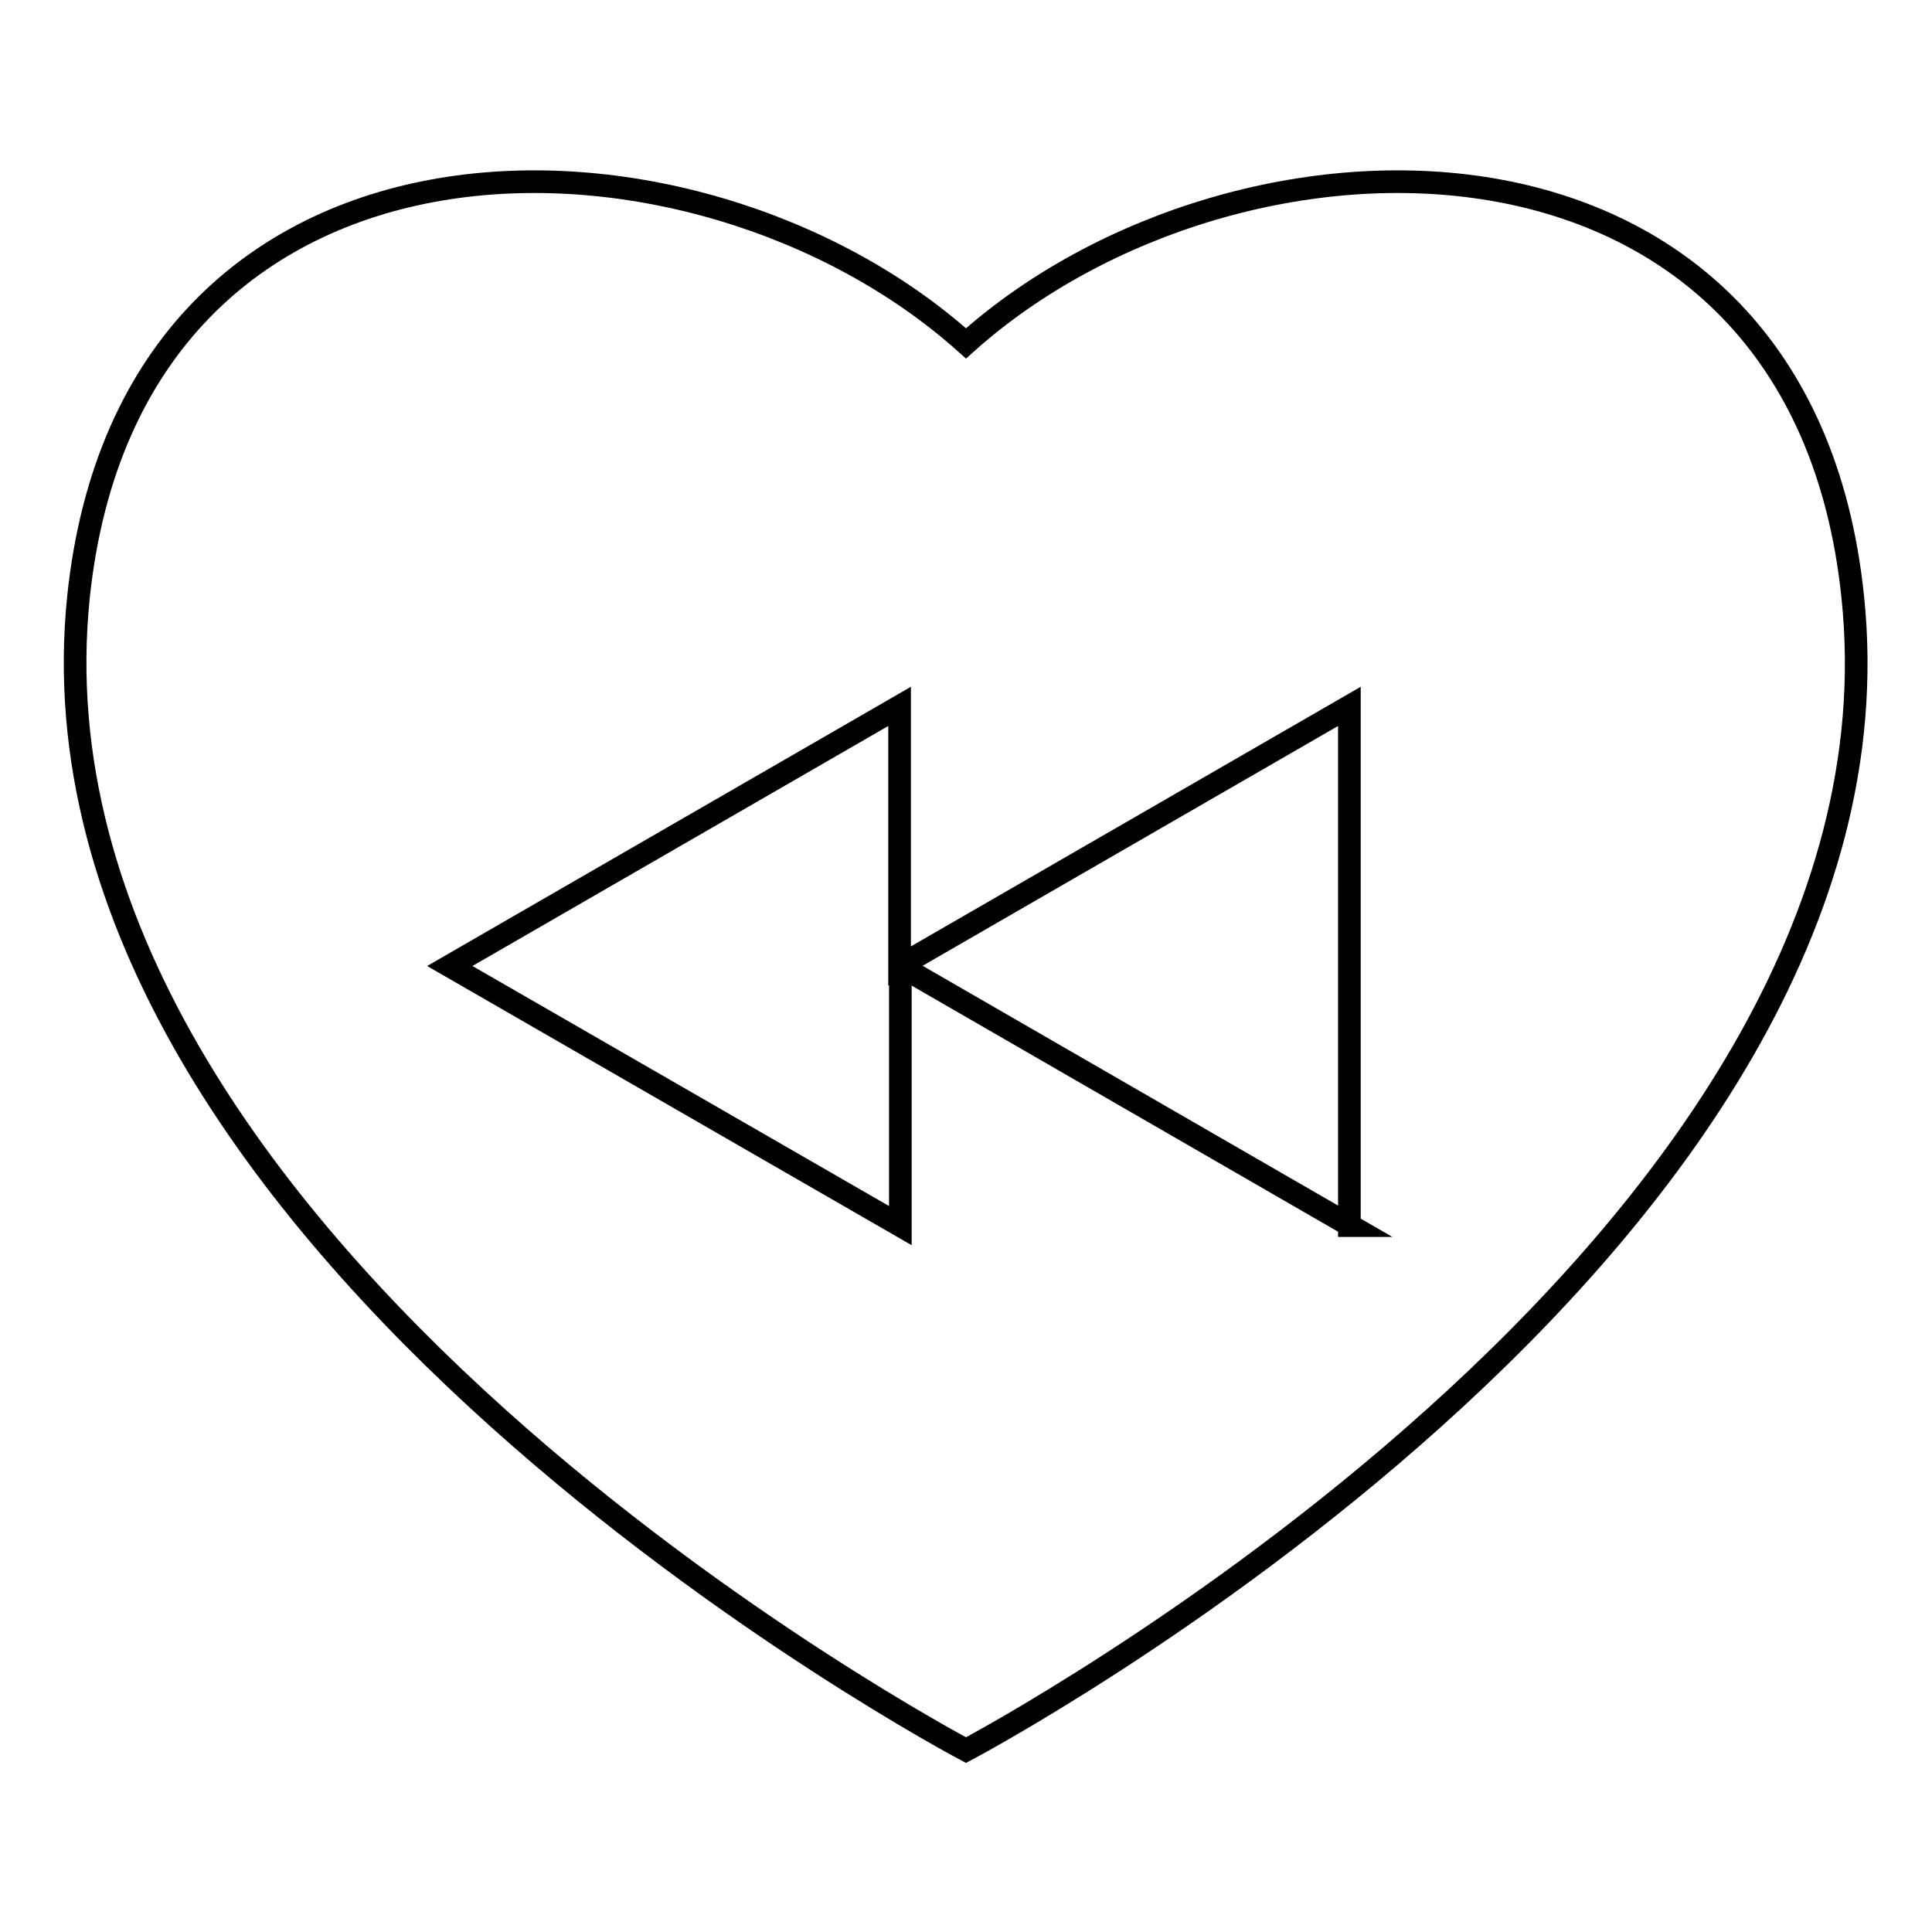
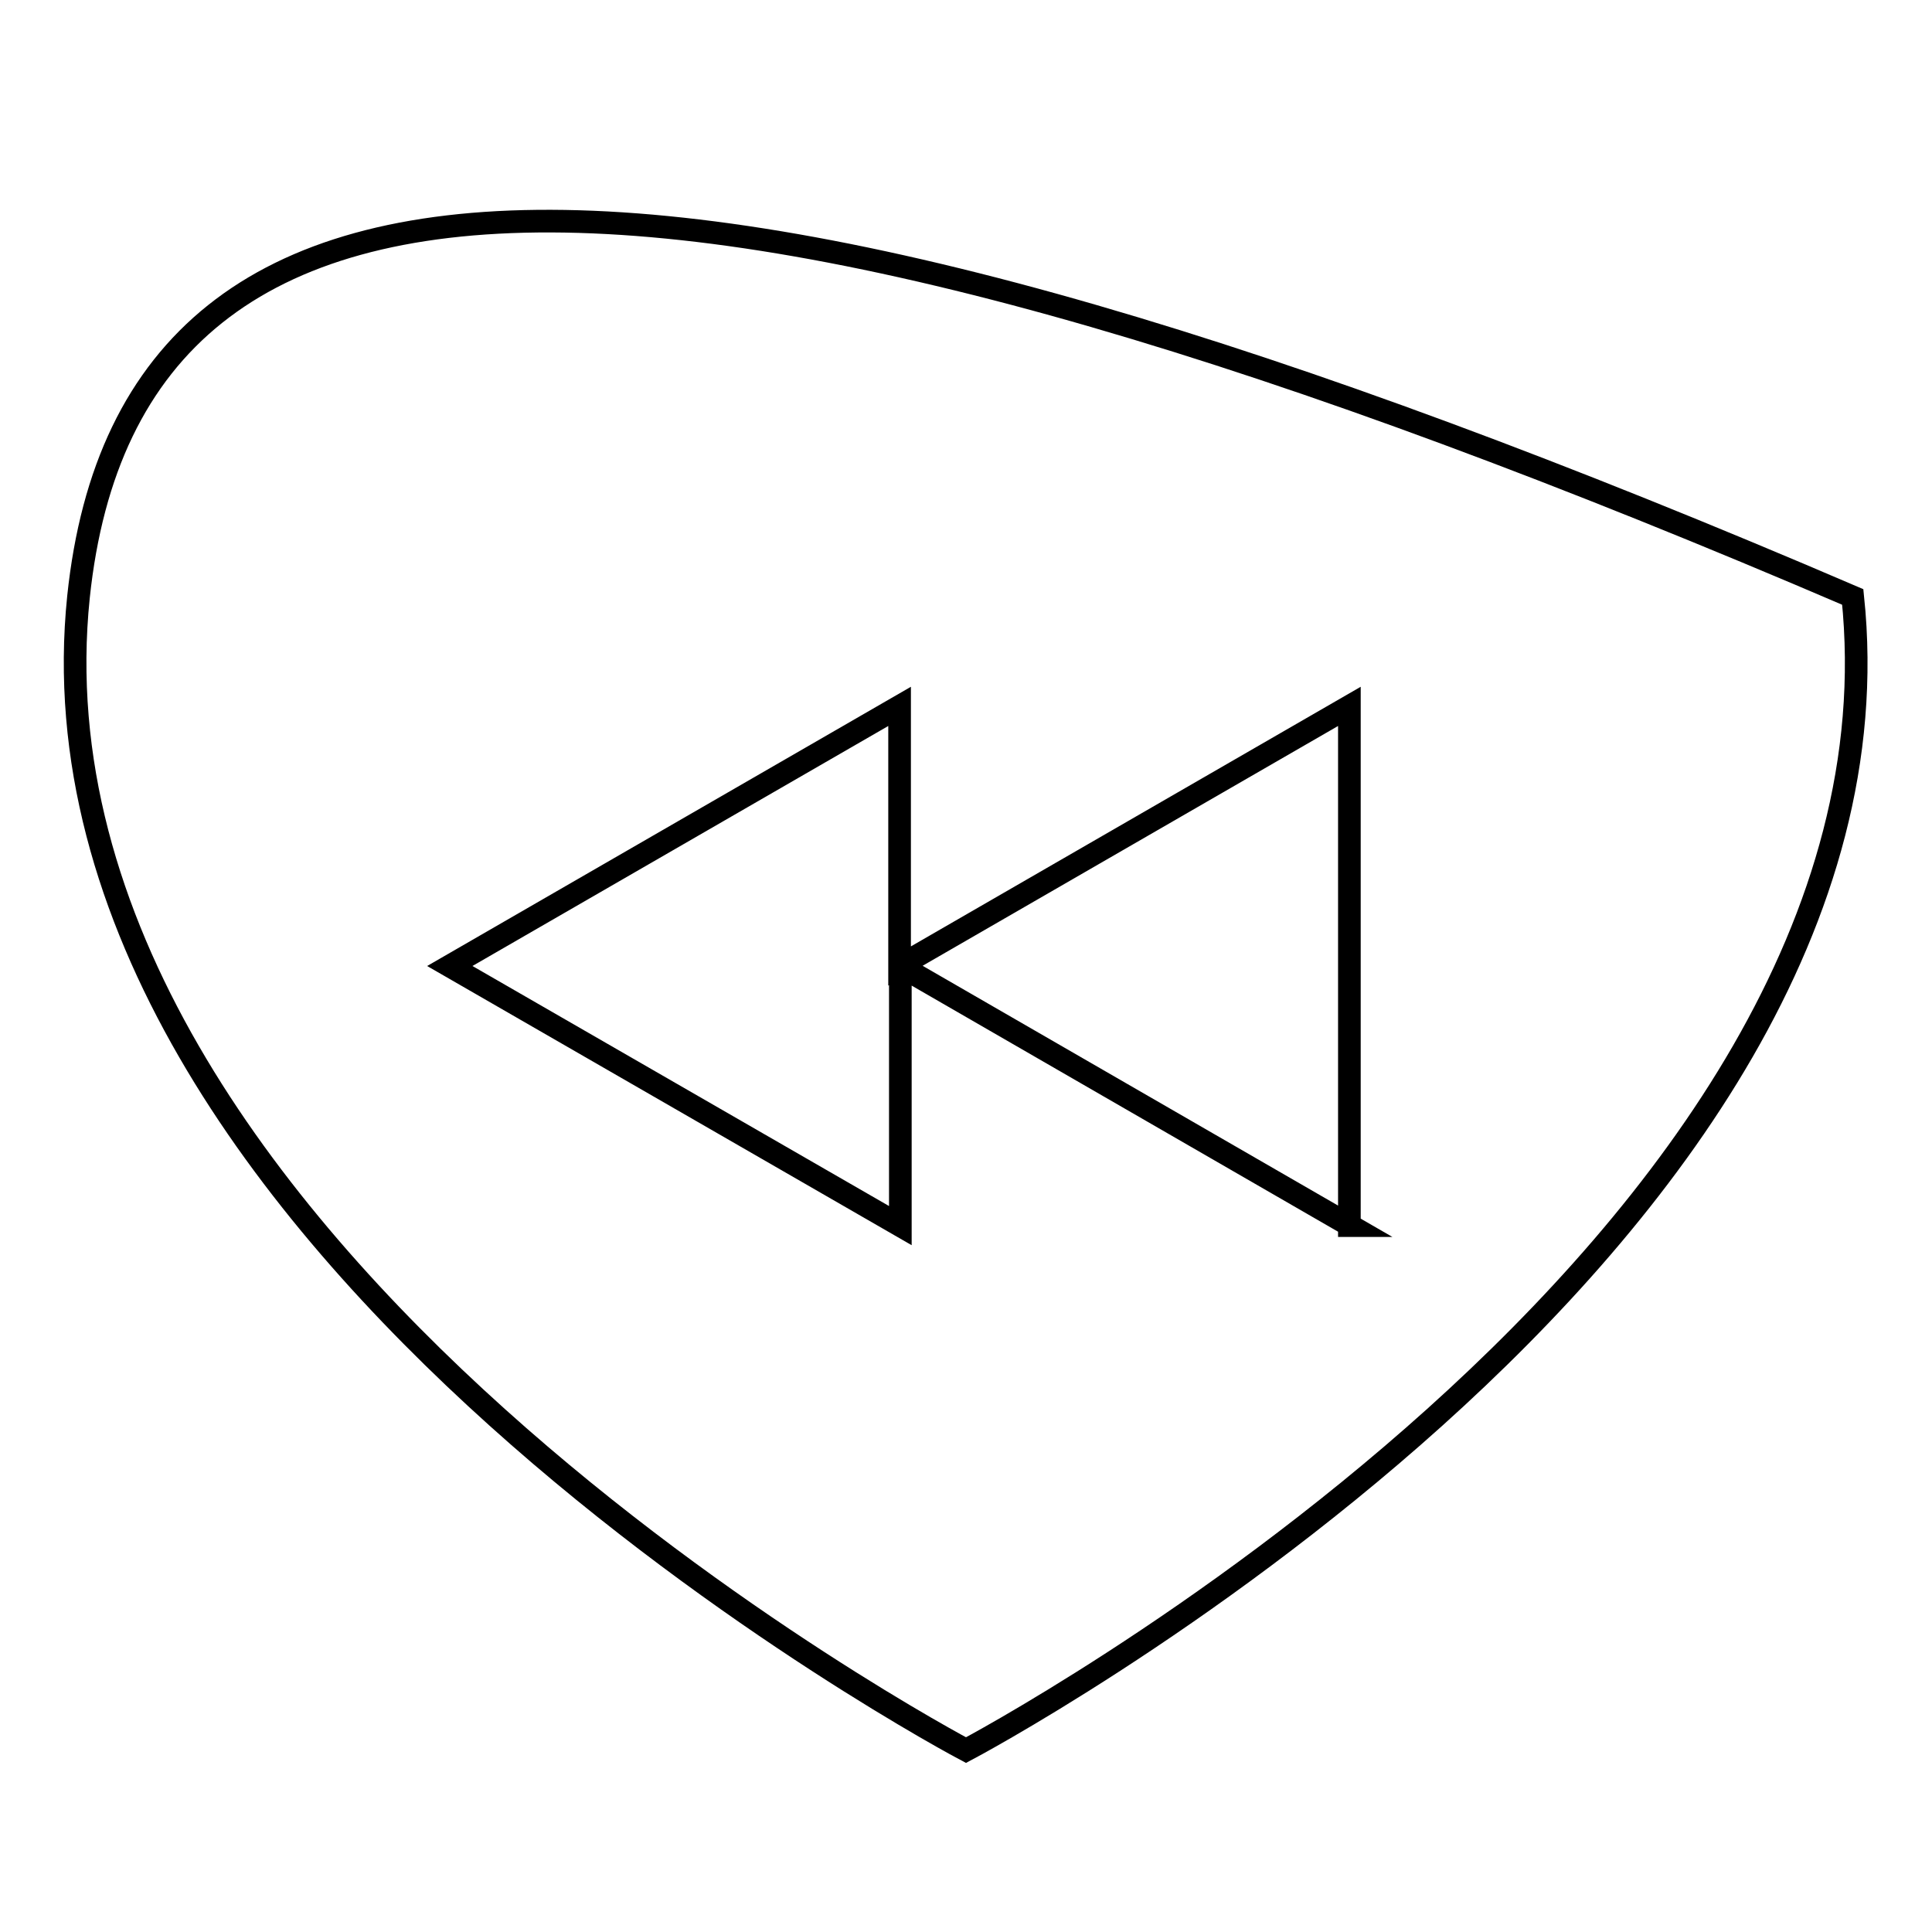
<svg xmlns="http://www.w3.org/2000/svg" version="1.1" x="0px" y="0px" viewBox="0 0 256 256" enable-background="new 0 0 256 256" xml:space="preserve">
  <g>
    <g>
      <g>
-         <path stroke-width="3" fill-opacity="0" stroke="#000000" d="M245.5,79.1C238.6,12.2,164,13.2,128,45.5C92,13.2,17.4,12.2,10.4,79.1C1.5,165.2,128,231.9,128,231.9S254.5,165.2,245.5,79.1z M178.9,162.4L119.3,128v34.4L59.6,128l59.6-34.4V128l59.6-34.4V162.4L178.9,162.4z" />
+         <path stroke-width="3" fill-opacity="0" stroke="#000000" d="M245.5,79.1C92,13.2,17.4,12.2,10.4,79.1C1.5,165.2,128,231.9,128,231.9S254.5,165.2,245.5,79.1z M178.9,162.4L119.3,128v34.4L59.6,128l59.6-34.4V128l59.6-34.4V162.4L178.9,162.4z" />
      </g>
      <g />
      <g />
      <g />
      <g />
      <g />
      <g />
      <g />
      <g />
      <g />
      <g />
      <g />
      <g />
      <g />
      <g />
      <g />
    </g>
  </g>
</svg>